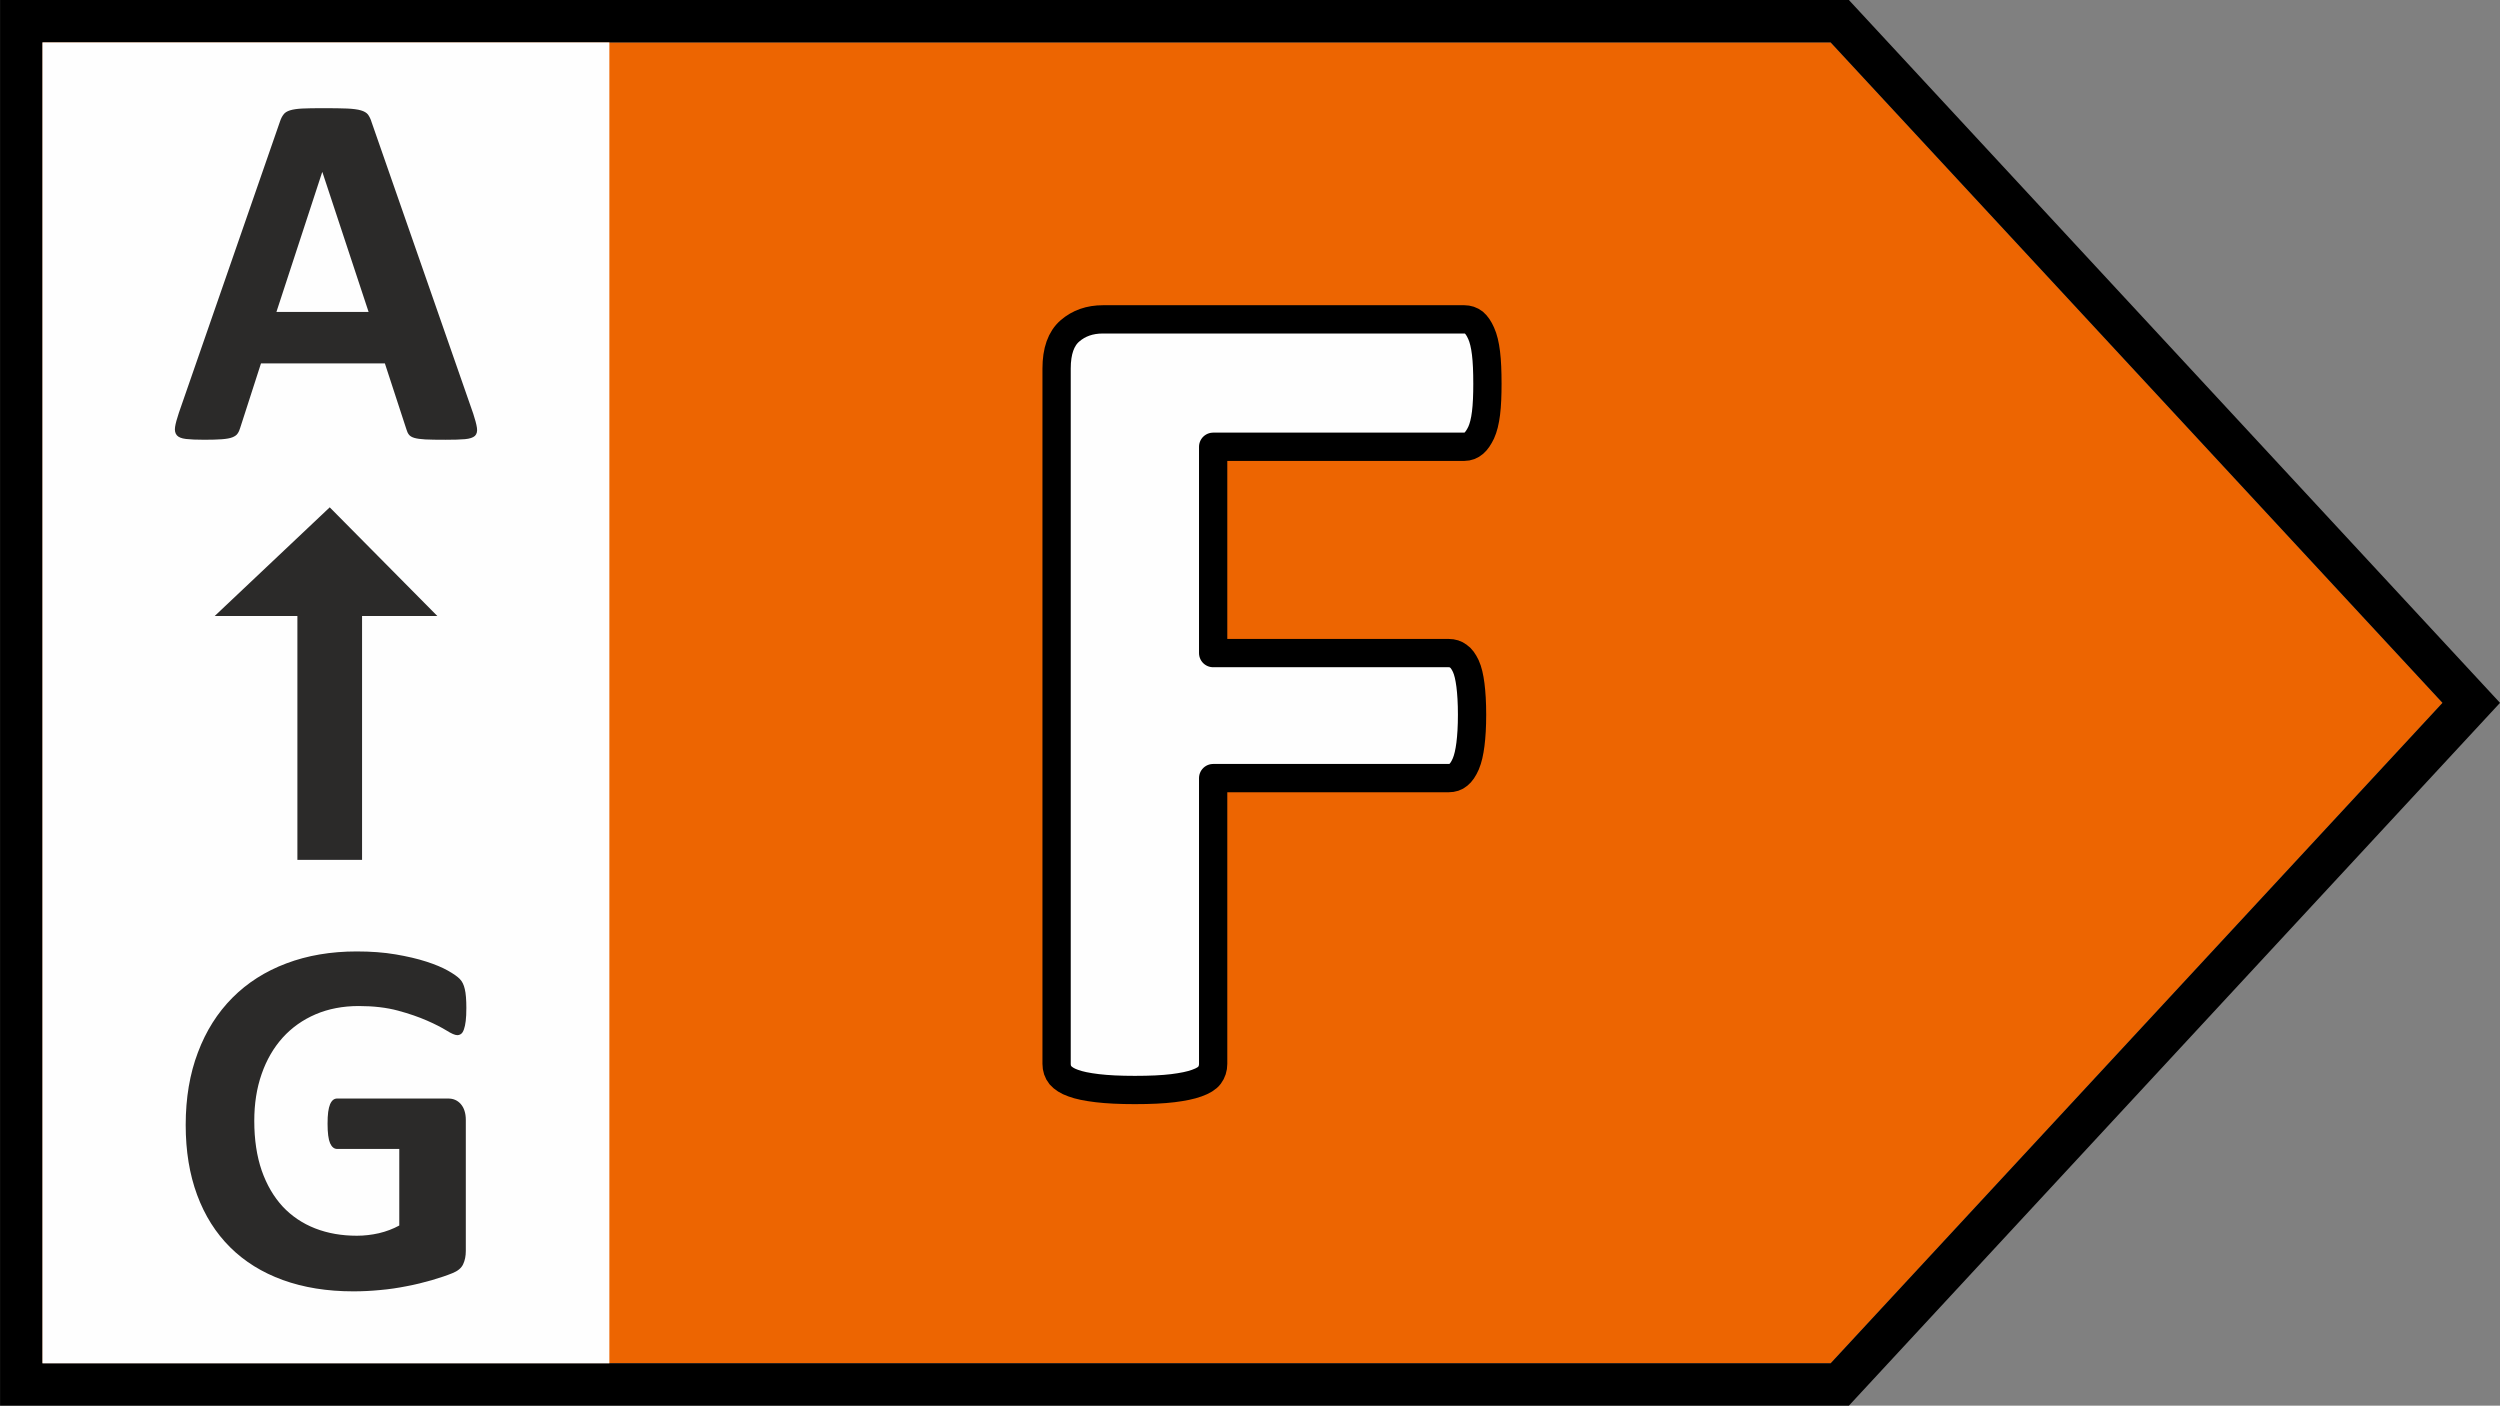
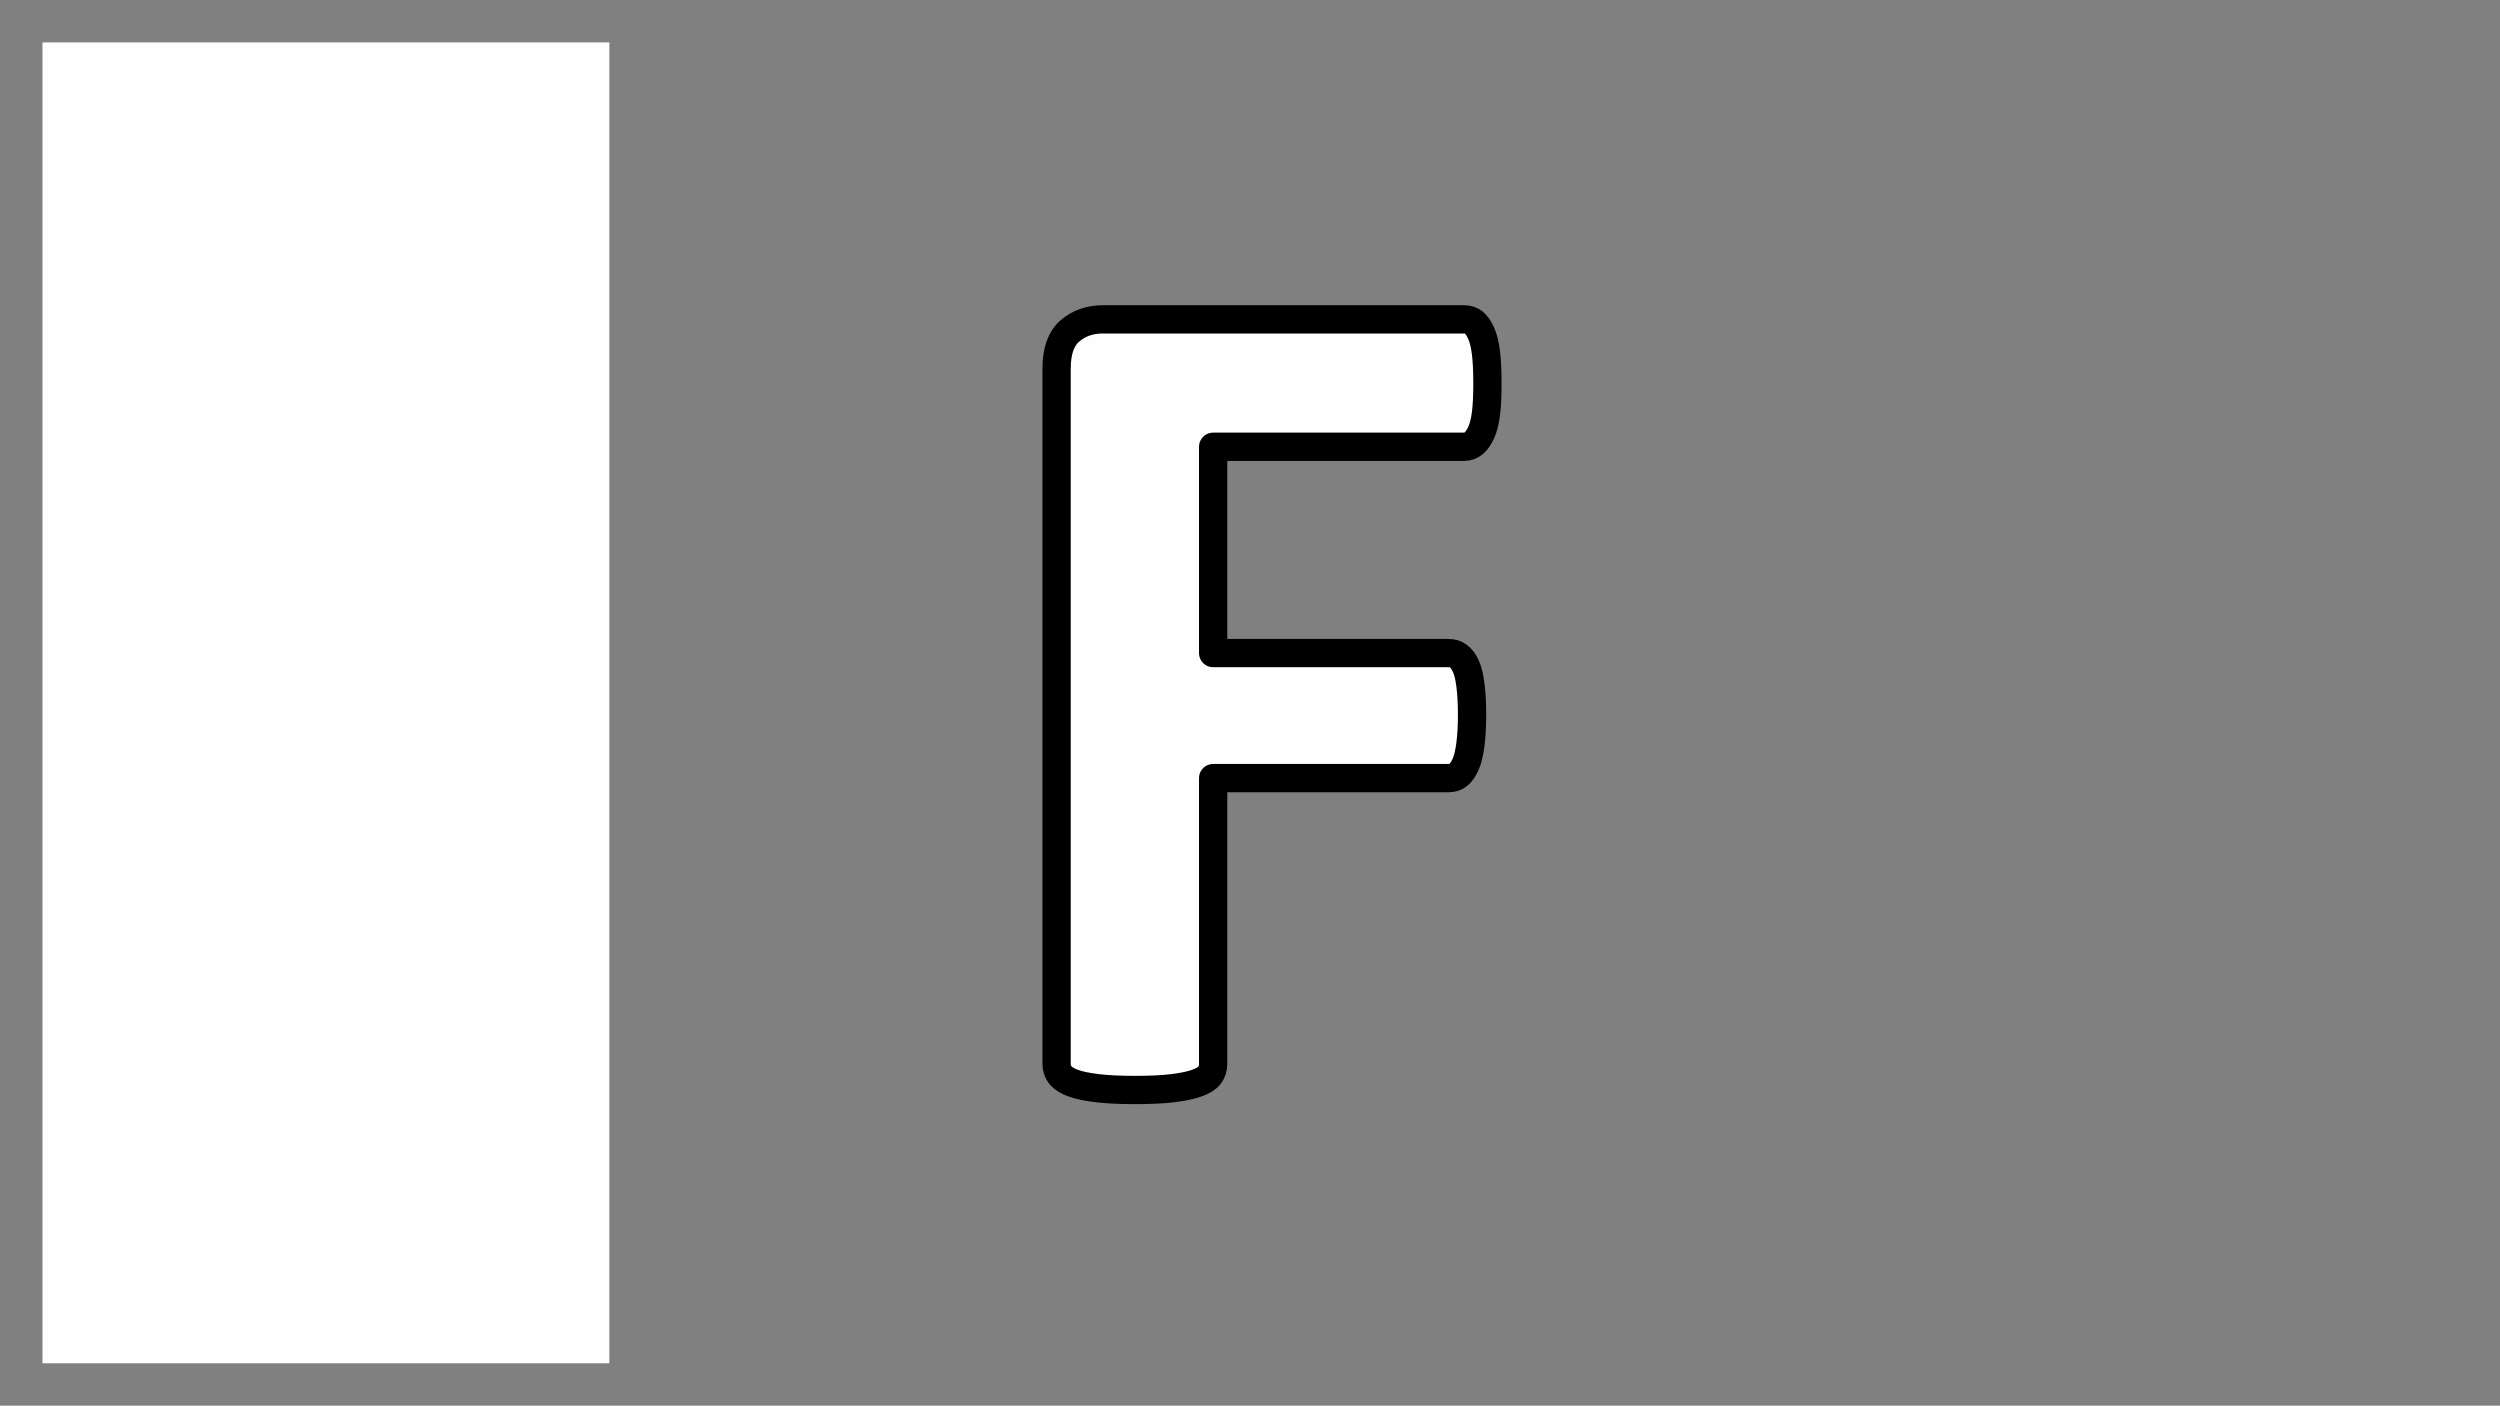
<svg xmlns="http://www.w3.org/2000/svg" xml:space="preserve" width="62.387mm" height="35.079mm" version="1.1" style="shape-rendering:geometricPrecision; text-rendering:geometricPrecision; image-rendering:optimizeQuality; fill-rule:evenodd; clip-rule:evenodd" viewBox="0 0 2180.98 1226.32">
  <rect x="0" y="0" width="2180.98" height="1226.32" fill="#808080" stroke="none" />
  <defs>
    <style type="text/css">
   
    .str0 {stroke:black;stroke-width:24.67;stroke-linecap:round;stroke-linejoin:round;stroke-miterlimit:22.926}
    .fil3 {fill:#FEFEFE}
    .fil0 {fill:#ED6501}
    .fil2 {fill:#FEFEFE;fill-rule:nonzero}
    .fil4 {fill:#2B2A29;fill-rule:nonzero}
    .fil1 {fill:black;fill-rule:nonzero}
   
  </style>
  </defs>
  <g id="Warstwa_x0020_1">
-     <polygon class="fil0" points="1597.04,37 37.06,37 37.06,1189.32 1597.04,1189.32 2130.8,613.16 " />
-     <path class="fil1" d="M18.56 0l1594.39 0c189.3,204.43 378.71,408.76 568.04,613.16 -189.38,204.35 -378.74,408.73 -568.04,613.15l-1612.89 0c-0.08,-408.77 -0.08,-817.55 0,-1226.32l18.5 0zm1578.48 37l-1559.98 0 0 1152.32 1559.98 0 533.76 -576.16 -533.76 -576.16z" />
    <path class="fil2 str0" d="M1297.62 334.36c0,10.41 -0.35,19.06 -1.23,26.11 -0.88,7.06 -2.29,12.7 -4.23,16.94 -1.94,4.06 -4.06,7.23 -6.35,9.18 -2.47,2.12 -5.3,3.17 -8.3,3.17l-219.16 0 0 179.99 205.57 0c3.17,0 6,0.88 8.29,2.65 2.47,1.59 4.59,4.59 6.53,8.65 1.94,4.23 3.17,9.7 4.06,16.59 0.88,6.88 1.41,15.53 1.41,25.94 0,10.24 -0.53,18.88 -1.41,25.76 -0.88,6.88 -2.12,12.53 -4.06,17.12 -1.94,4.41 -4.06,7.59 -6.53,9.53 -2.29,1.94 -5.12,2.82 -8.29,2.82l-205.57 0 0 249.33c0,3.71 -1.06,7.06 -3.17,9.88 -1.94,2.65 -5.65,4.94 -11.12,6.88 -5.29,1.94 -12.35,3.35 -20.82,4.41 -8.65,1.06 -19.76,1.59 -33.18,1.59 -13.06,0 -24,-0.53 -32.82,-1.59 -8.82,-1.06 -15.88,-2.47 -21,-4.41 -5.12,-1.76 -8.82,-4.23 -11.12,-6.88 -2.3,-2.82 -3.35,-6.18 -3.35,-9.88l0 -606.65c0,-15.18 3.88,-26.11 11.64,-32.82 7.76,-6.71 17.29,-10.06 28.76,-10.06l315.33 0c3,0 5.82,0.88 8.3,2.82 2.29,1.94 4.41,4.94 6.35,9.36 1.94,4.23 3.35,10.06 4.23,17.29 0.88,7.24 1.23,16.06 1.23,26.29z" />
    <rect class="fil3" x="37.06" y="37" width="494.54" height="1152.32" />
-     <path class="fil4" d="M406.83 879.63c0,4.23 -0.15,7.94 -0.53,11.03 -0.38,3.1 -0.91,5.59 -1.59,7.4 -0.68,1.89 -1.44,3.17 -2.42,3.86 -0.98,0.76 -2.12,1.13 -3.4,1.13 -1.96,0 -5.07,-1.36 -9.3,-4.01 -4.31,-2.64 -9.97,-5.59 -17.08,-8.69 -7.1,-3.1 -15.49,-6.05 -25.32,-8.69 -9.82,-2.65 -21.23,-4.01 -34.23,-4.01 -13.83,0 -26.37,2.42 -37.56,7.18 -11.26,4.83 -20.86,11.63 -28.79,20.4 -7.94,8.84 -14.06,19.35 -18.36,31.74 -4.31,12.32 -6.42,25.92 -6.42,40.88 0,16.4 2.19,30.83 6.5,43.37 4.38,12.47 10.5,22.9 18.29,31.36 7.86,8.39 17.3,14.74 28.26,19.04 11.03,4.31 23.2,6.42 36.42,6.42 6.5,0 12.92,-0.76 19.27,-2.19 6.42,-1.51 12.32,-3.78 17.76,-6.72l0 -66.8 -54.18 0c-2.64,0 -4.68,-1.66 -6.19,-4.99 -1.44,-3.33 -2.19,-8.92 -2.19,-16.93 0,-4.08 0.15,-7.56 0.53,-10.35 0.38,-2.8 0.98,-5.06 1.66,-6.73 0.76,-1.74 1.66,-2.95 2.64,-3.78 1.06,-0.83 2.27,-1.21 3.55,-1.21l96.72 0c2.34,0 4.46,0.38 6.27,1.21 1.89,0.83 3.48,2.04 4.92,3.7 1.36,1.59 2.49,3.55 3.17,5.82 0.76,2.34 1.14,4.99 1.14,7.94l0 114.26c0,4.46 -0.76,8.31 -2.34,11.64 -1.51,3.32 -4.69,5.97 -9.52,7.86 -4.76,1.96 -10.73,3.93 -17.83,6.04 -7.1,2.04 -14.43,3.86 -22.07,5.29 -7.56,1.51 -15.27,2.65 -23.05,3.32 -7.71,0.76 -15.49,1.14 -23.35,1.14 -22.9,0 -43.38,-3.32 -61.51,-9.9 -18.06,-6.58 -33.4,-16.1 -45.94,-28.57 -12.54,-12.47 -22.14,-27.66 -28.79,-45.64 -6.65,-17.98 -9.97,-38.31 -9.97,-61.06 0,-23.5 3.55,-44.59 10.66,-63.25 7.03,-18.74 17.08,-34.61 30.08,-47.68 13,-13.07 28.64,-23.05 47.08,-30 18.36,-6.95 38.84,-10.43 61.36,-10.43 12.47,0 23.73,0.83 33.93,2.57 10.13,1.74 19.04,3.78 26.68,6.27 7.55,2.42 13.9,5.06 18.89,7.86 5.06,2.87 8.54,5.29 10.5,7.41 2.04,2.04 3.47,4.99 4.31,8.76 0.91,3.7 1.36,9.3 1.36,16.7zm5.93 -519.03c1.74,5.29 2.87,9.52 3.32,12.62 0.45,3.1 -0.15,5.44 -1.74,7.03 -1.66,1.51 -4.53,2.5 -8.69,2.87 -4.08,0.38 -9.82,0.53 -17,0.53 -7.56,0 -13.45,-0.08 -17.61,-0.3 -4.23,-0.23 -7.4,-0.68 -9.67,-1.36 -2.19,-0.68 -3.7,-1.59 -4.61,-2.8 -0.91,-1.13 -1.66,-2.72 -2.19,-4.61l-18.81 -57.58 -108.06 0 -18.06 55.99c-0.6,2.12 -1.36,3.86 -2.34,5.22 -0.91,1.43 -2.5,2.49 -4.61,3.32 -2.12,0.83 -5.14,1.36 -9.07,1.66 -3.93,0.3 -9.07,0.45 -15.41,0.45 -6.8,0 -12.09,-0.23 -15.94,-0.68 -3.86,-0.45 -6.5,-1.51 -7.94,-3.17 -1.51,-1.74 -2.04,-4.16 -1.59,-7.25 0.45,-3.1 1.59,-7.18 3.32,-12.39l88.26 -254.29c0.83,-2.49 1.89,-4.53 3.1,-6.04 1.13,-1.59 3.02,-2.72 5.59,-3.55 2.65,-0.83 6.2,-1.36 10.81,-1.59 4.53,-0.23 10.58,-0.3 18.14,-0.3 8.69,0 15.64,0.07 20.78,0.3 5.22,0.23 9.22,0.76 12.09,1.59 2.87,0.83 4.91,2.04 6.19,3.63 1.21,1.66 2.35,3.85 3.17,6.65l88.57 254.05zm-131.48 -210.38l-0.23 0 -39.9 121.89 80.4 0 -40.28 -121.89zm34.58 387.18l0 212.74 -56.42 0 0 -212.74 -72.15 0 100.36 -94.81 93.88 94.81 -65.67 0z" />
  </g>
</svg>